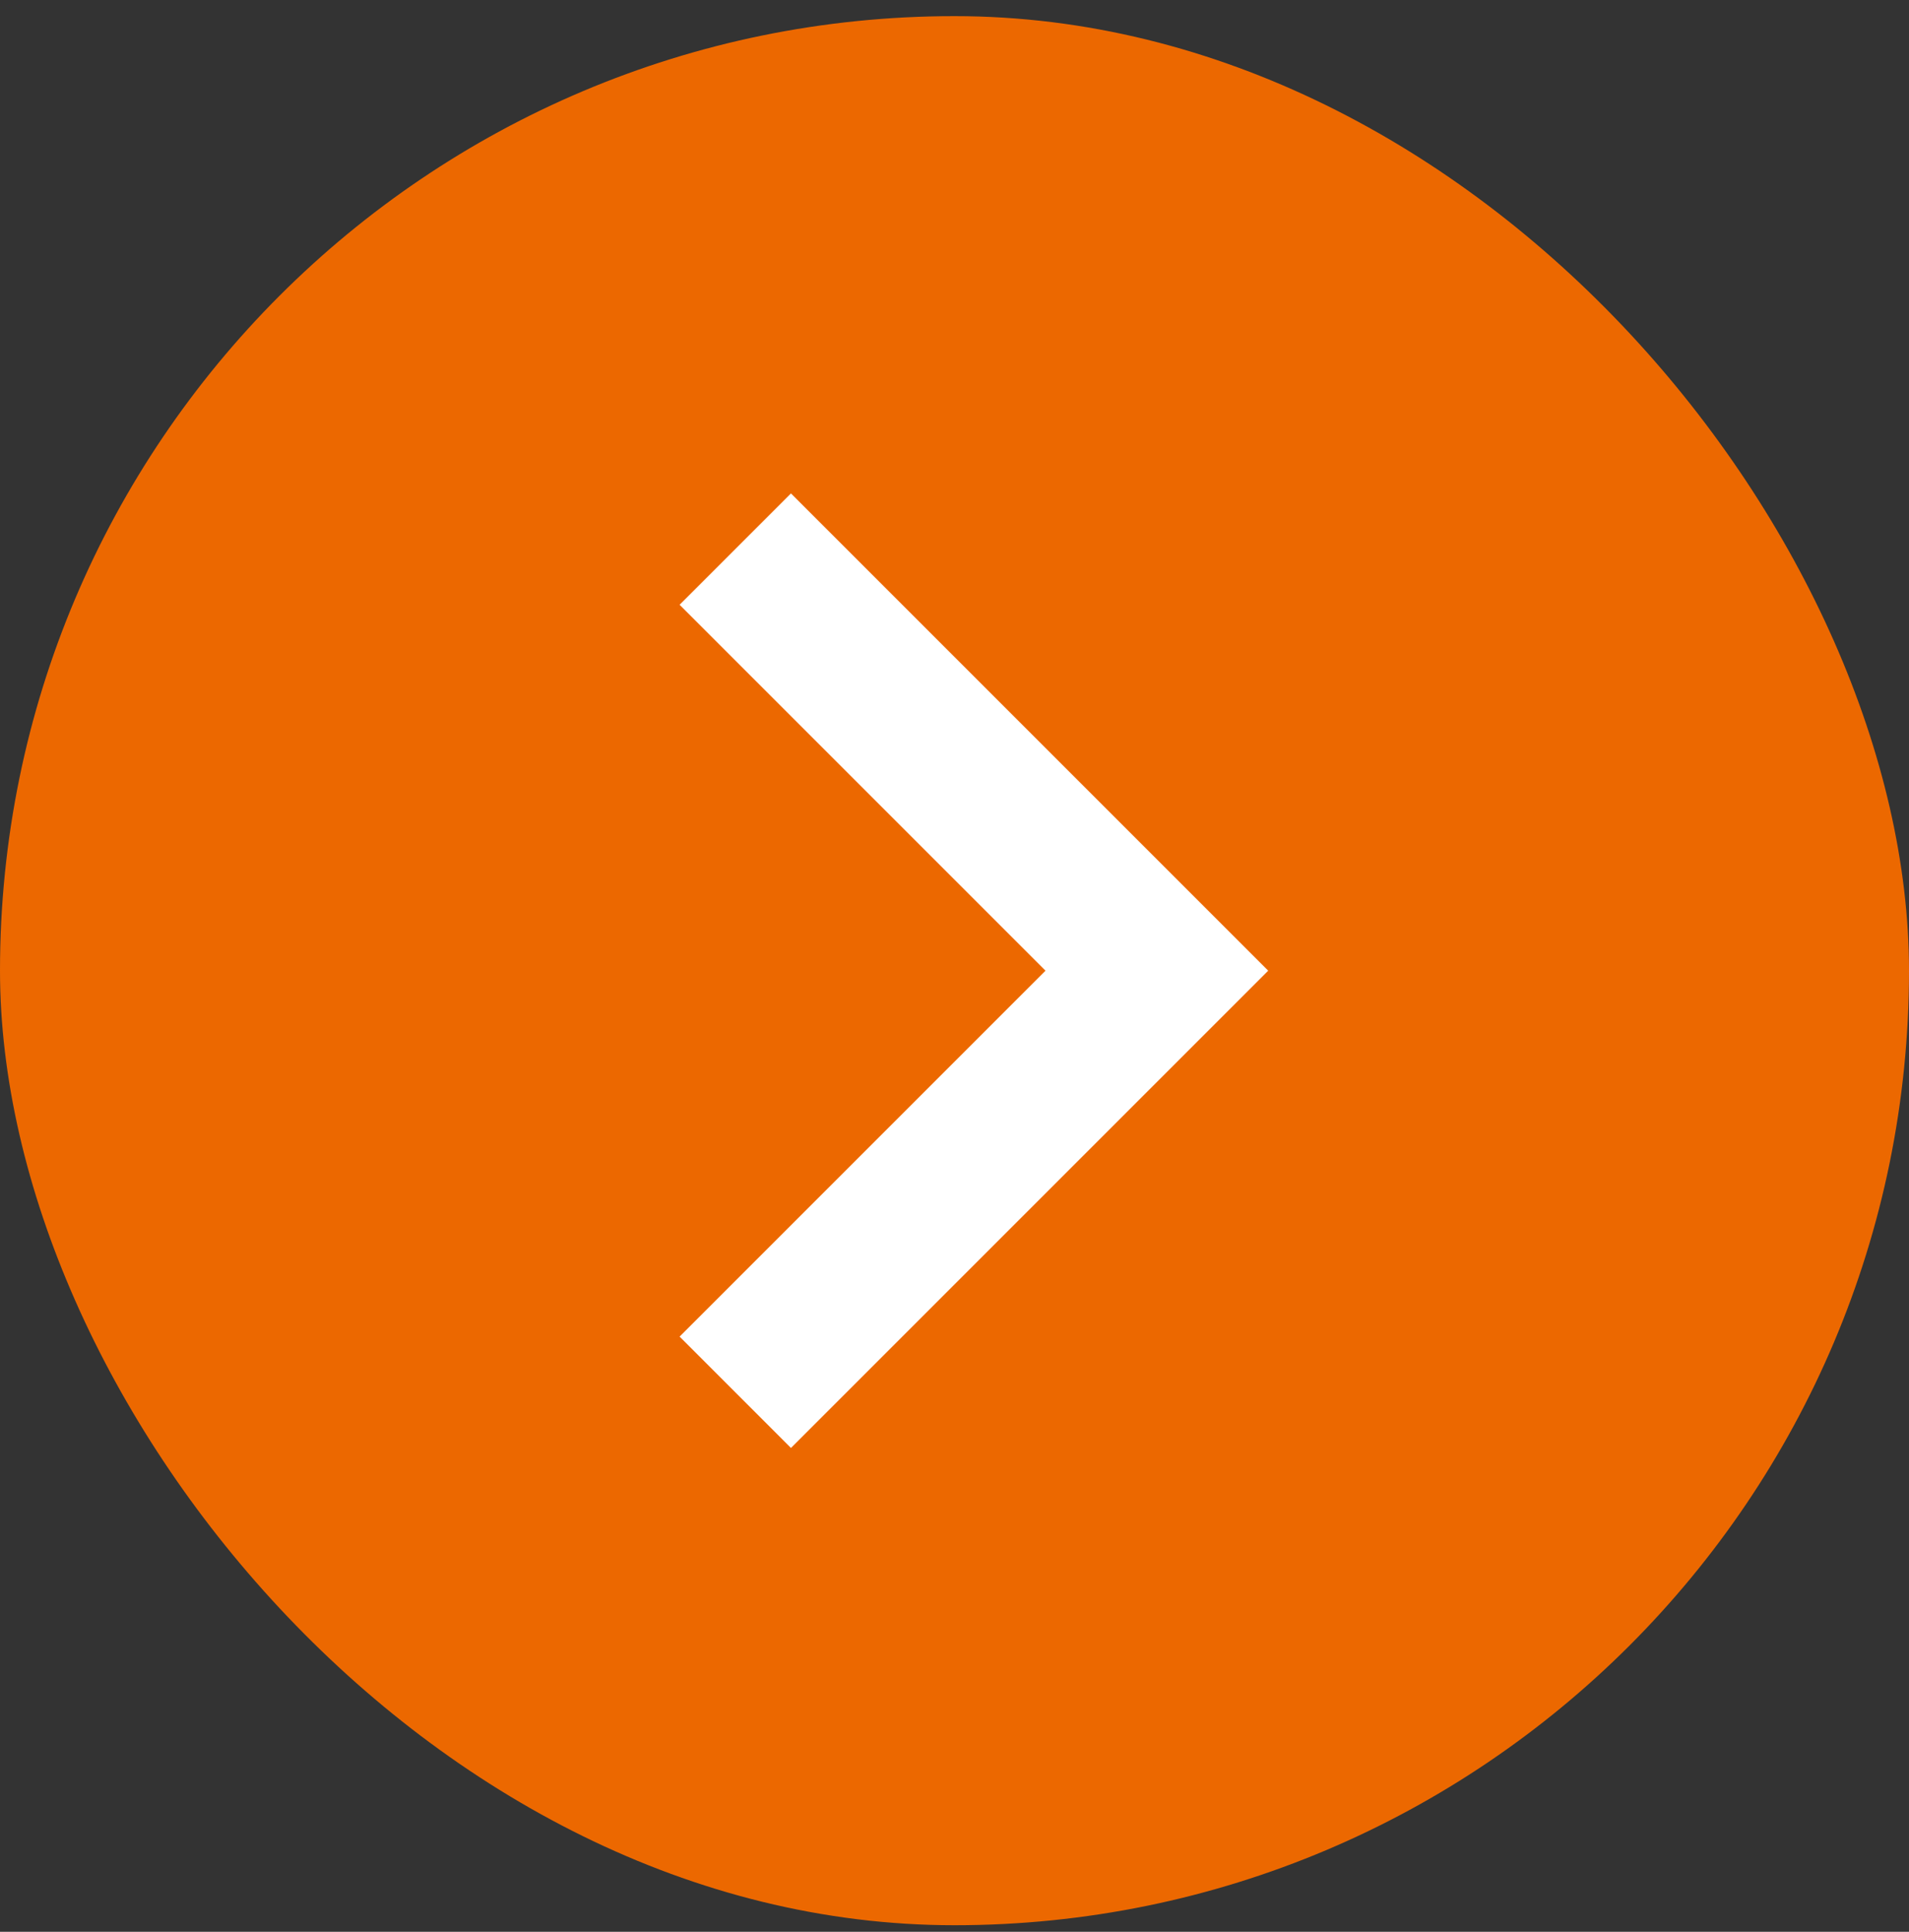
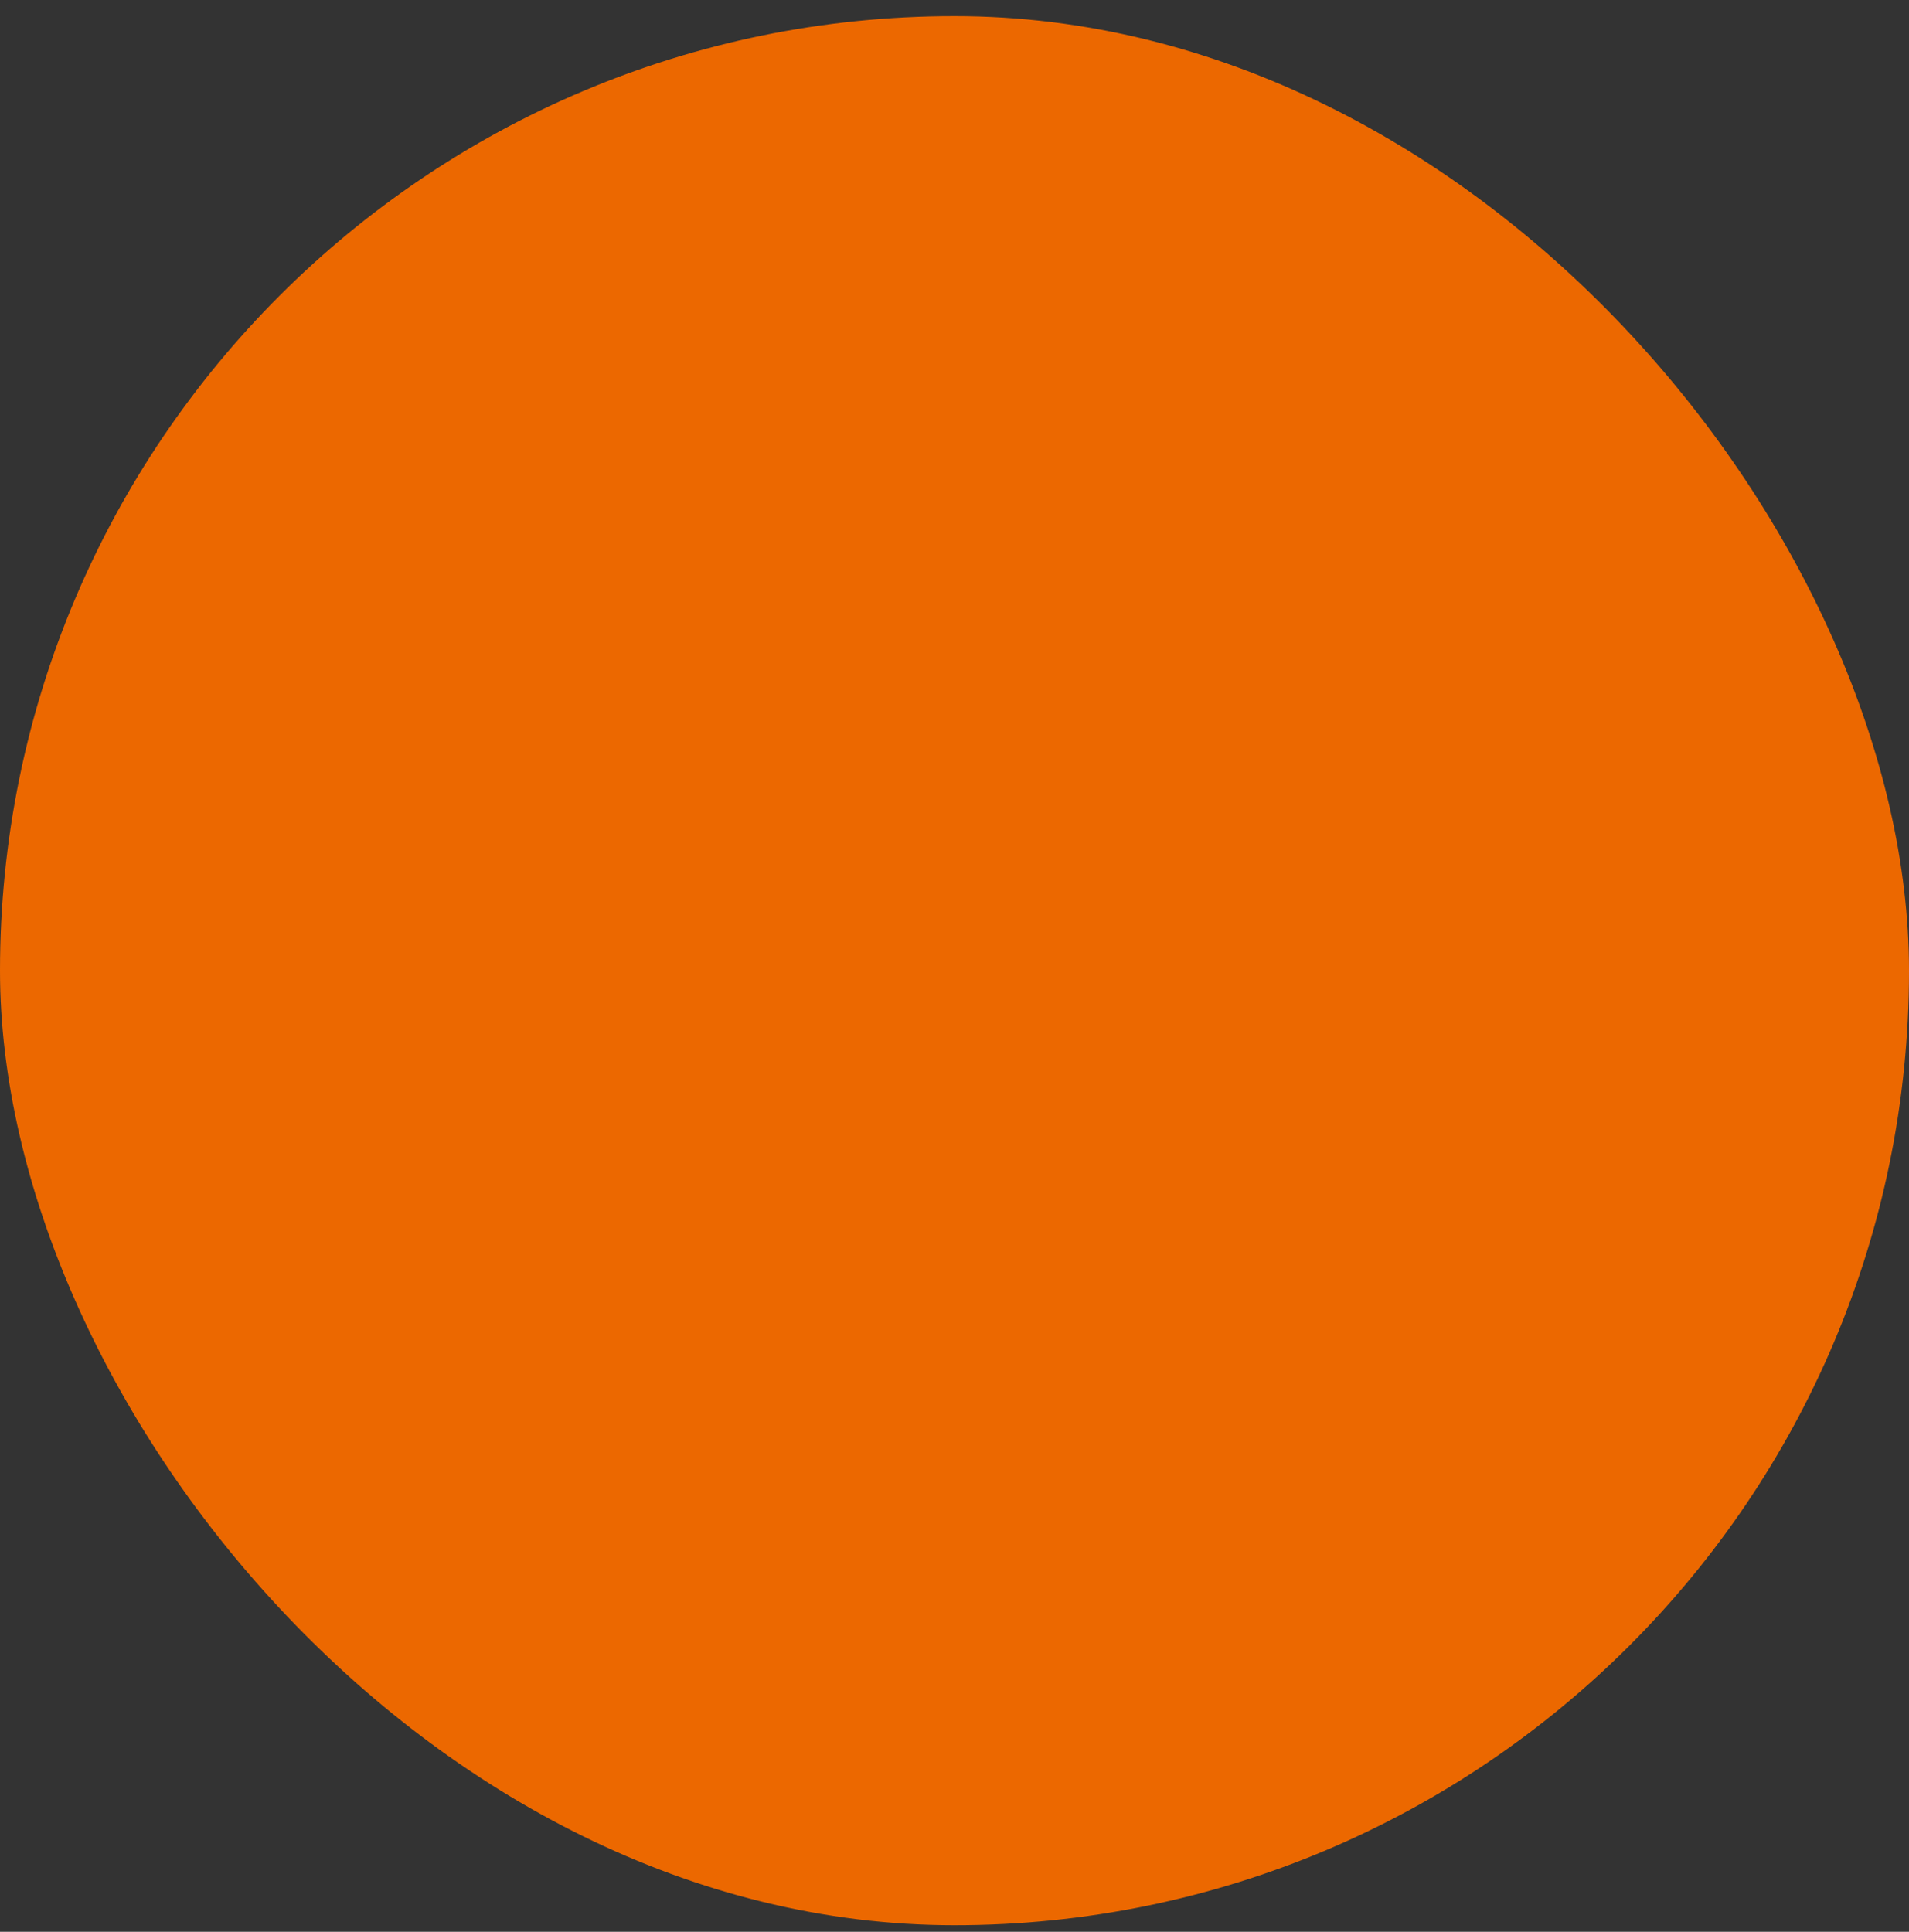
<svg xmlns="http://www.w3.org/2000/svg" width="84" height="85" viewBox="0 0 84 85" fill="none">
  <rect x="0" y="0" width="84" height="85" fill="#333333" stroke="none" />
  <rect y="0.71" width="84" height="84" rx="42" fill="#EC6800" />
  <mask id="mask0_1_2269" style="mask-type:alpha" maskUnits="userSpaceOnUse" x="0" y="0" width="85" height="85">
-     <rect x="0.002" y="0.71" width="84" height="84" fill="#D9D9D9" />
-   </mask>
+     </mask>
  <g mask="url(#mask0_1_2269)">
    <path d="M34.804 63.71L29.904 58.81L46.004 42.71L29.904 26.61L34.804 21.71L55.804 42.71L34.804 63.71Z" fill="white" />
  </g>
</svg>